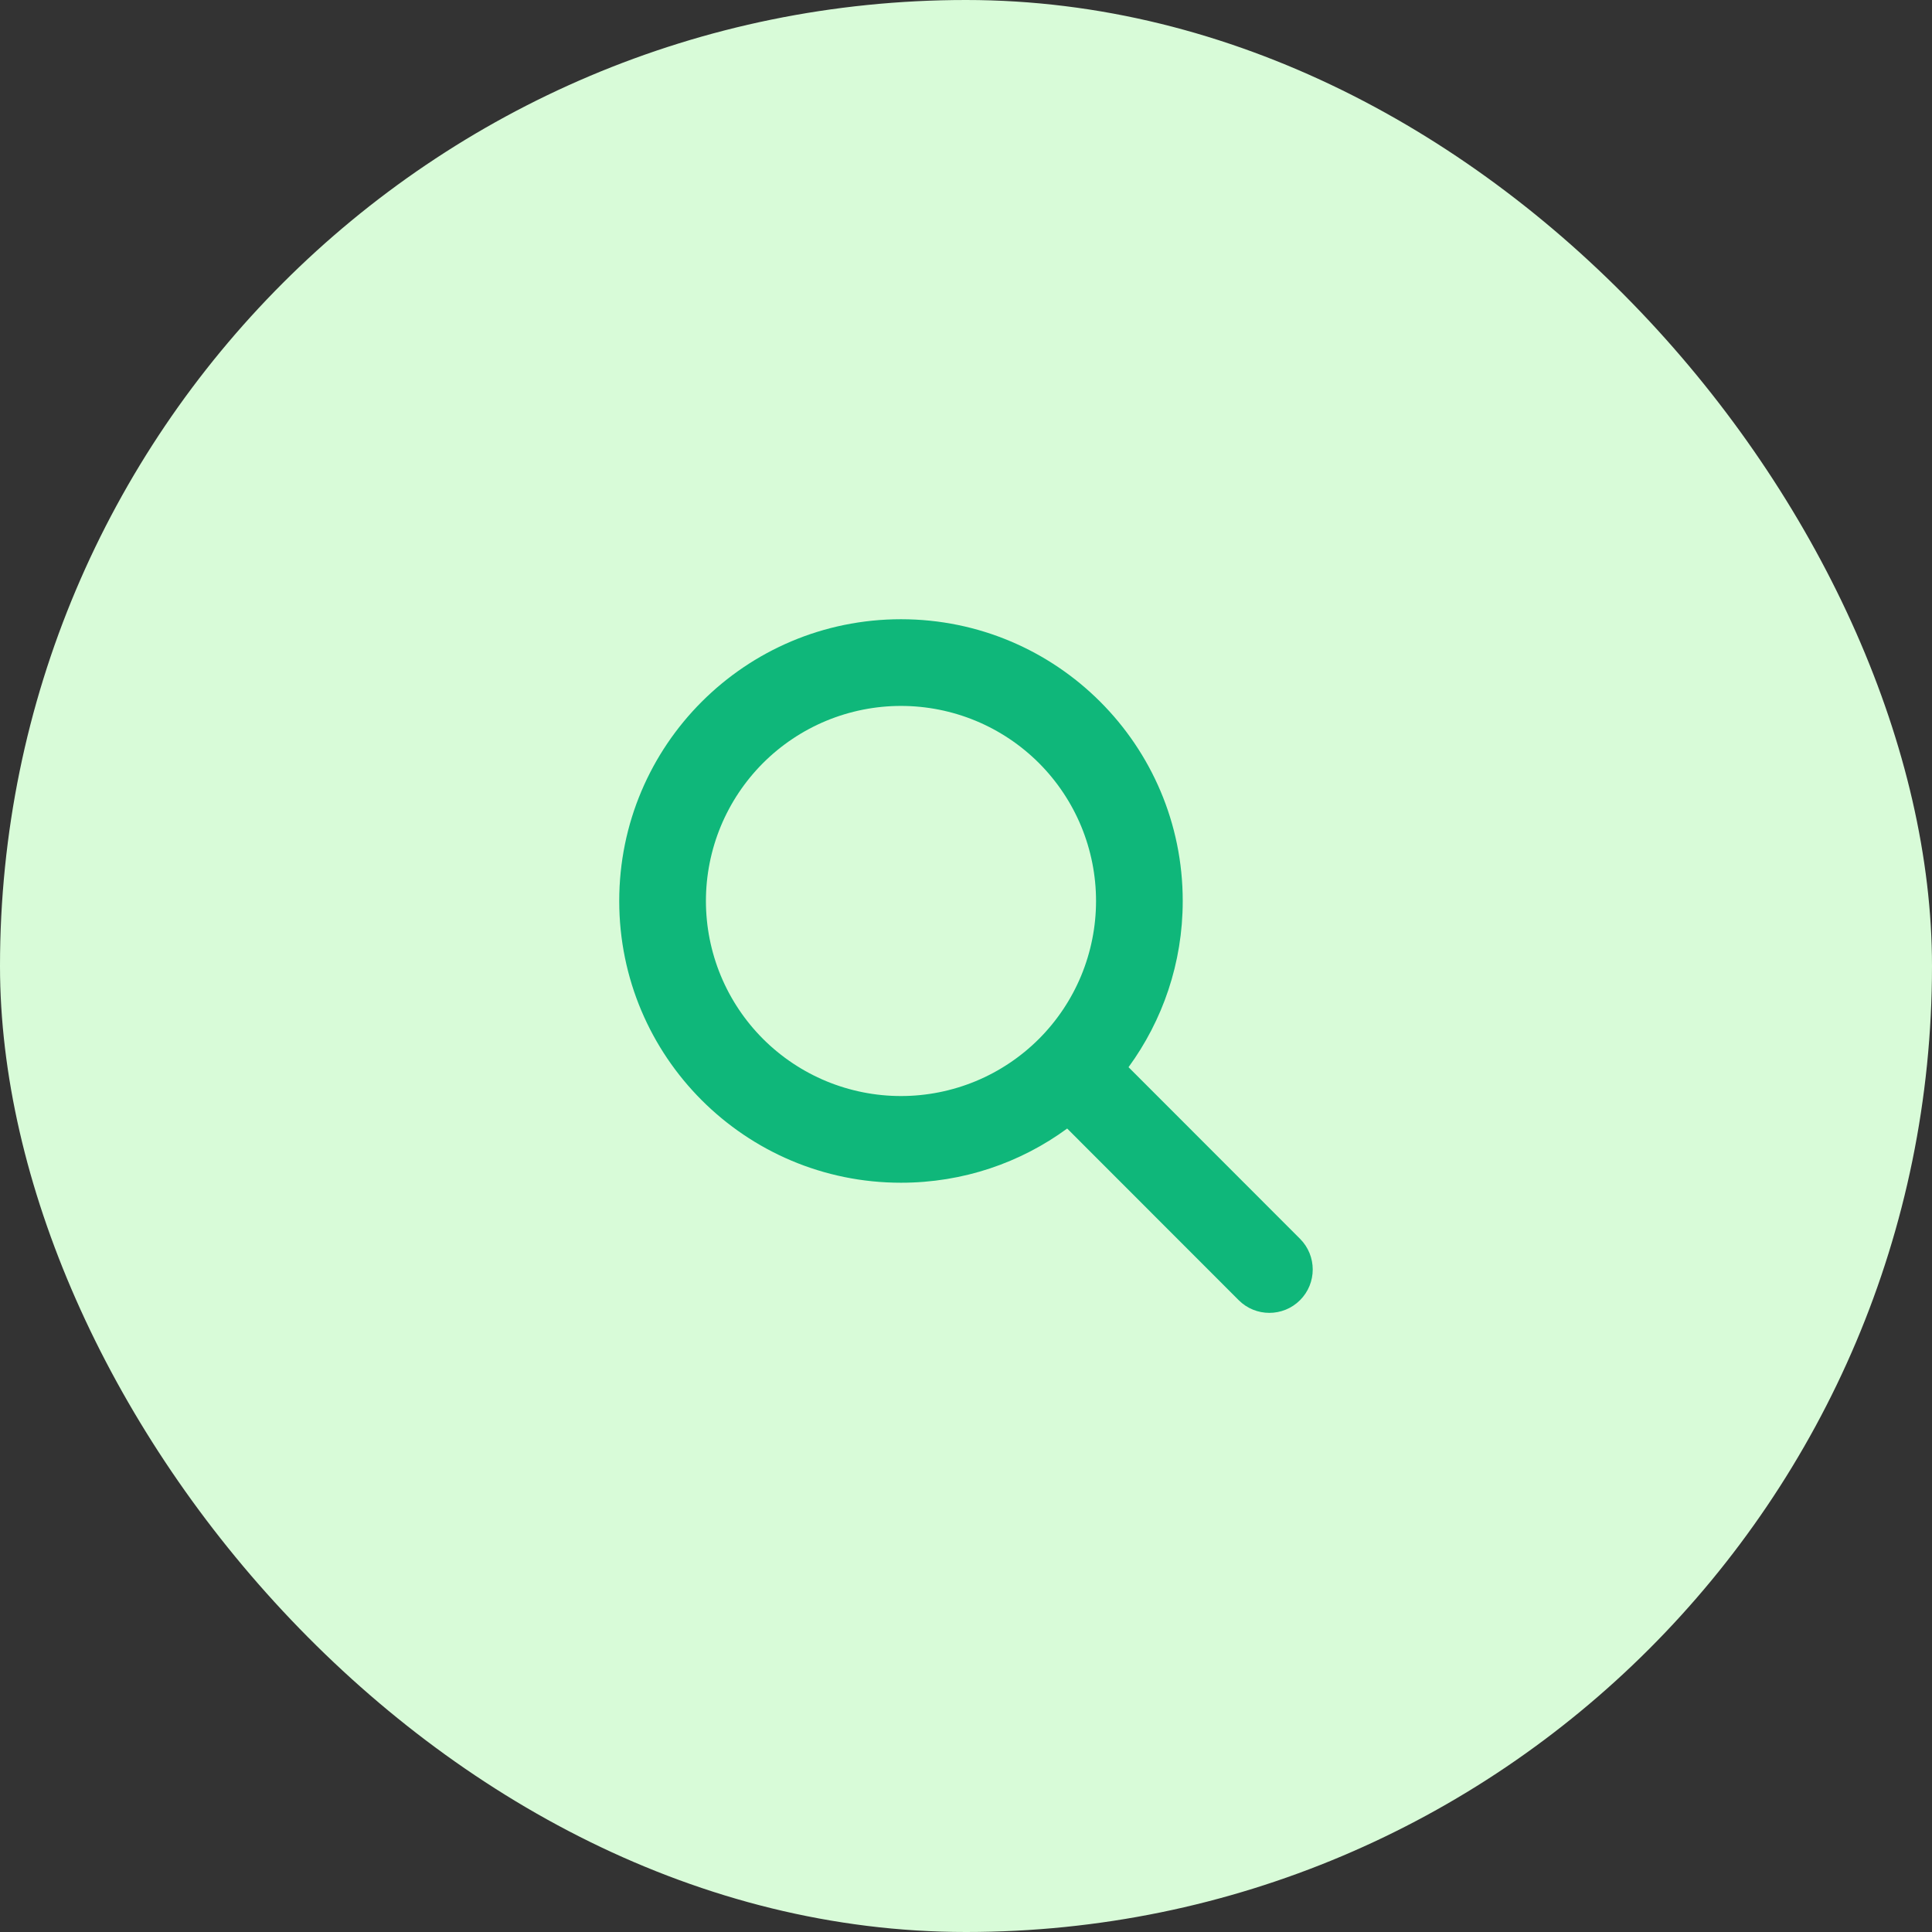
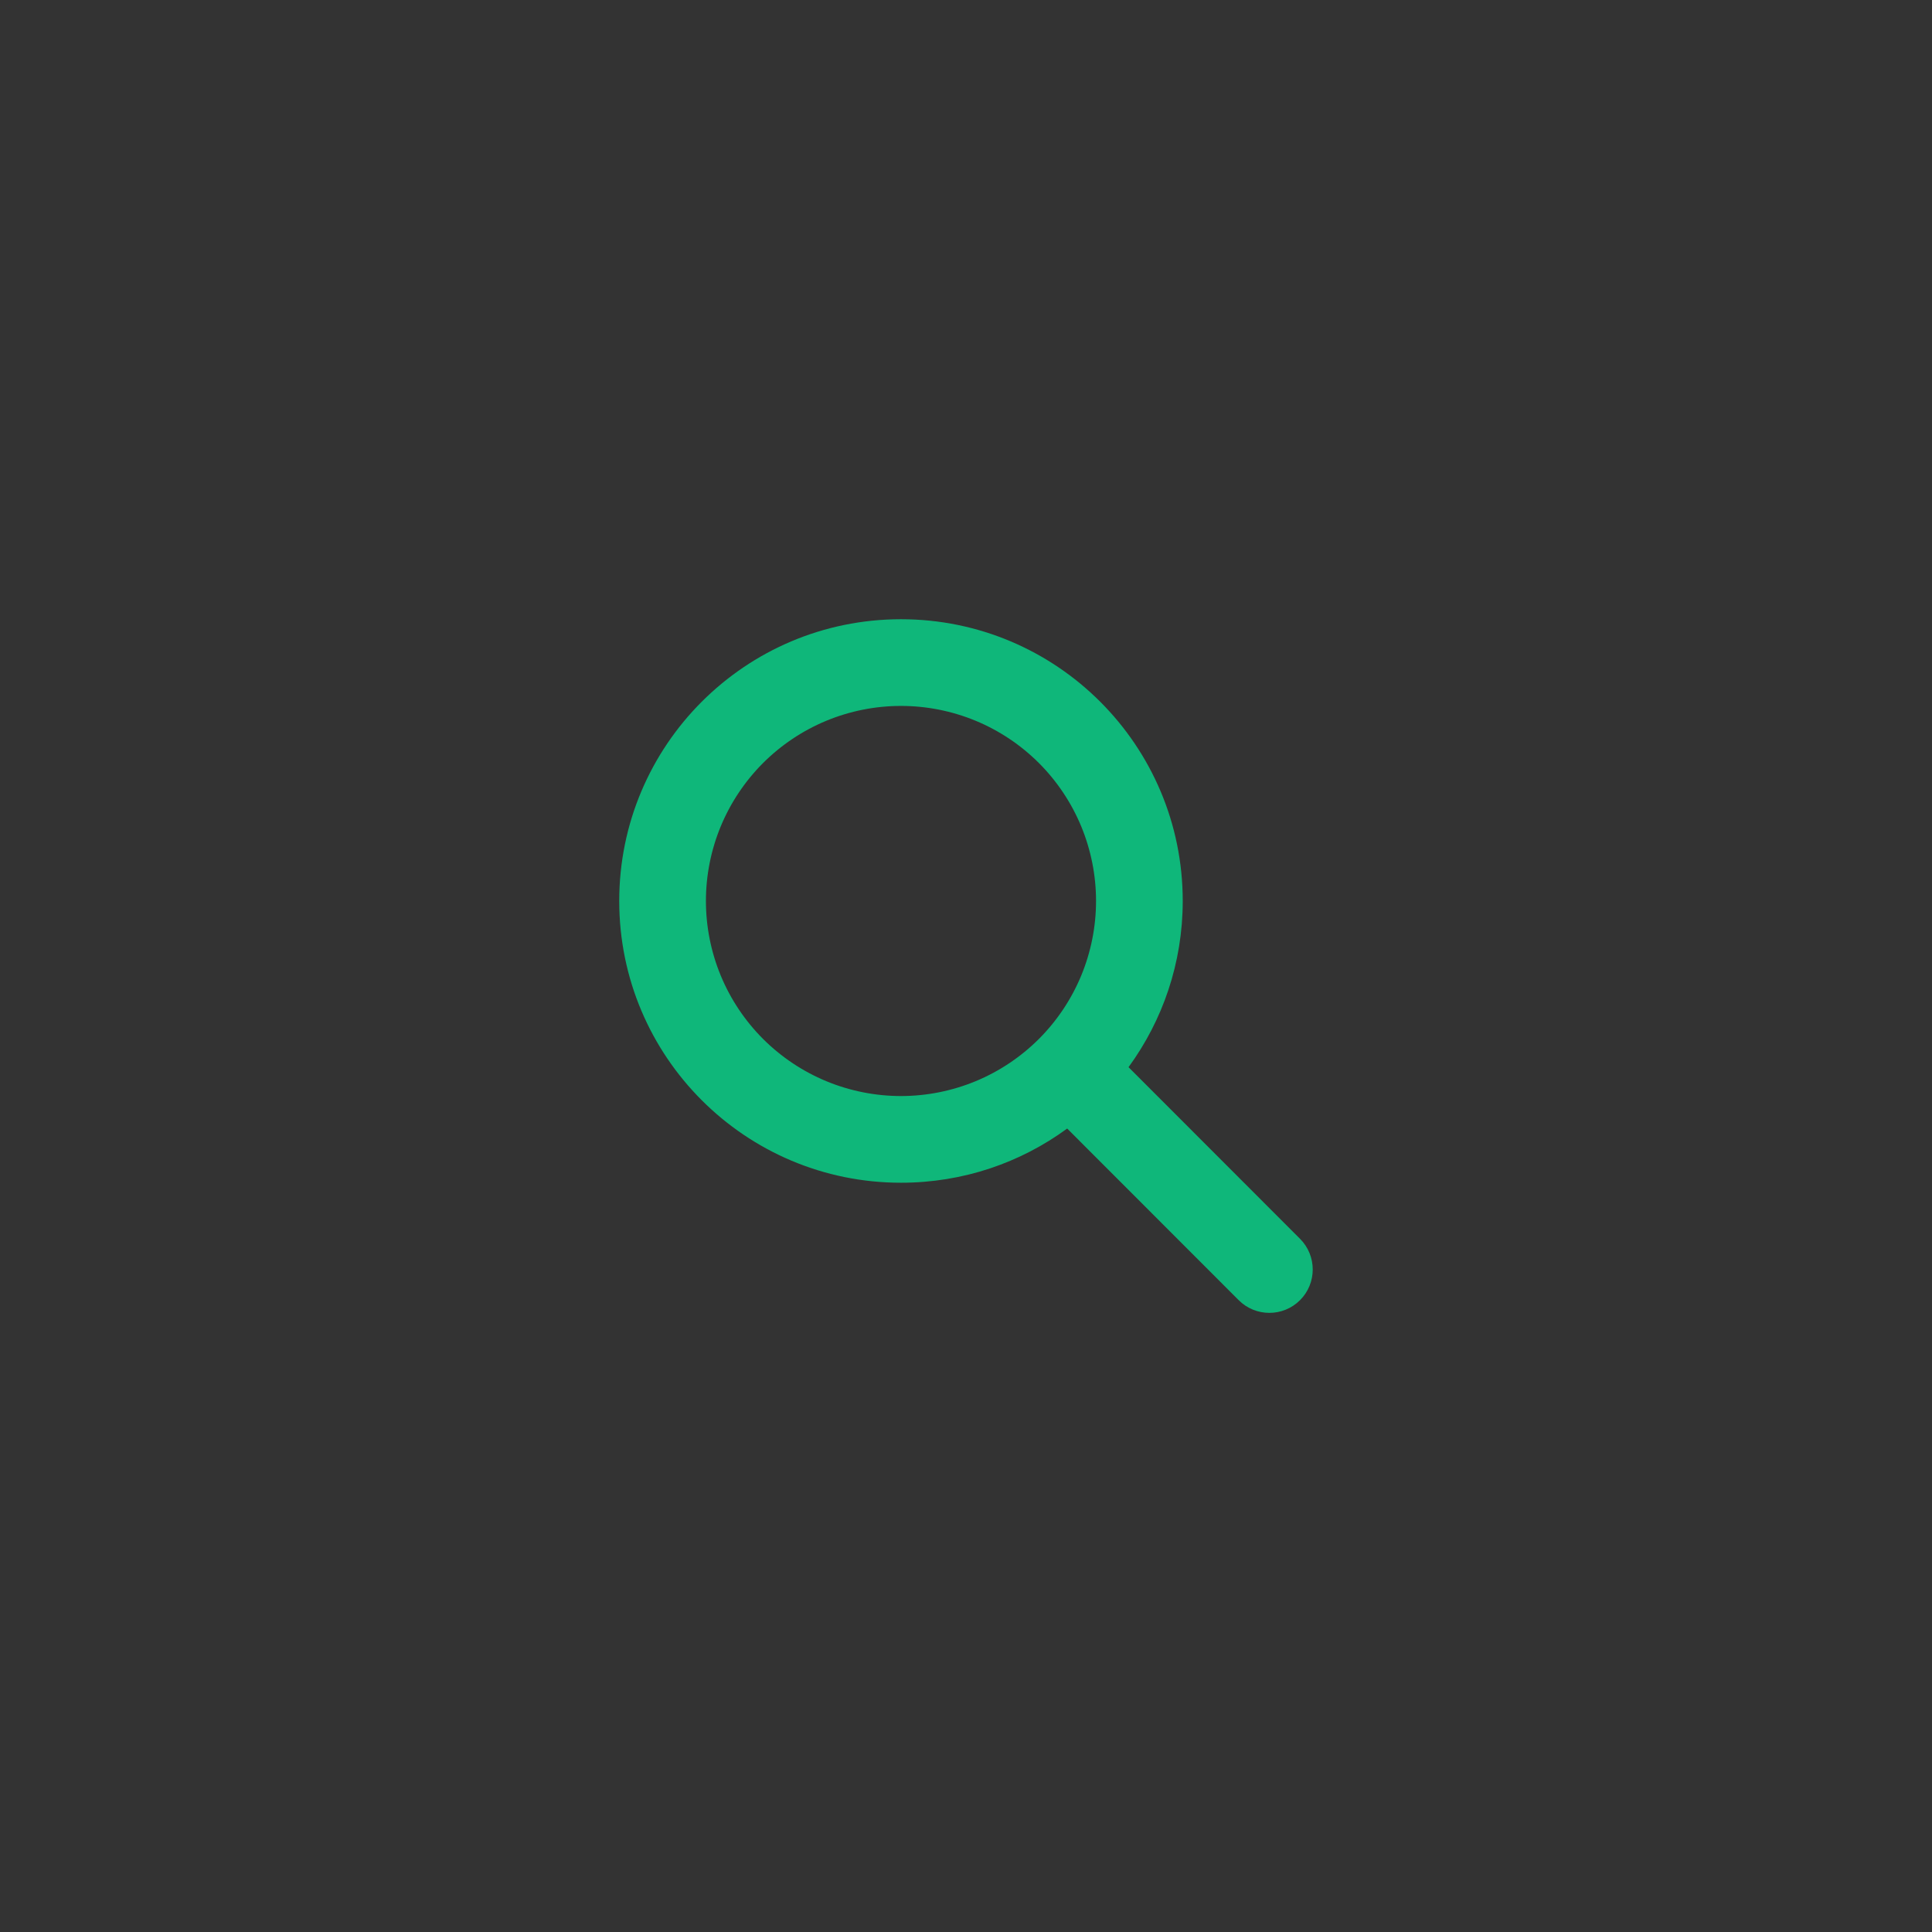
<svg xmlns="http://www.w3.org/2000/svg" width="78" height="78" viewBox="0 0 78 78" fill="none">
  <rect x="0" y="0" width="78" height="78" fill="#333333" stroke="none" />
-   <rect width="78" height="78" rx="39" fill="#D8FBD8" />
  <path d="M47.75 36.375C47.75 38.885 46.935 41.204 45.562 43.085L52.486 50.014C53.169 50.698 53.169 51.808 52.486 52.491C51.802 53.175 50.692 53.175 50.009 52.491L43.085 45.562C41.204 46.941 38.885 47.75 36.375 47.75C30.091 47.75 25 42.659 25 36.375C25 30.091 30.091 25 36.375 25C42.659 25 47.75 30.091 47.75 36.375ZM36.375 44.25C37.409 44.25 38.433 44.046 39.389 43.651C40.344 43.255 41.212 42.675 41.944 41.944C42.675 41.212 43.255 40.344 43.651 39.389C44.046 38.433 44.25 37.409 44.25 36.375C44.25 35.341 44.046 34.317 43.651 33.361C43.255 32.406 42.675 31.538 41.944 30.806C41.212 30.075 40.344 29.495 39.389 29.099C38.433 28.704 37.409 28.5 36.375 28.5C35.341 28.5 34.317 28.704 33.361 29.099C32.406 29.495 31.538 30.075 30.806 30.806C30.075 31.538 29.495 32.406 29.099 33.361C28.704 34.317 28.5 35.341 28.5 36.375C28.5 37.409 28.704 38.433 29.099 39.389C29.495 40.344 30.075 41.212 30.806 41.944C31.538 42.675 32.406 43.255 33.361 43.651C34.317 44.046 35.341 44.25 36.375 44.25Z" fill="#0FB77A" />
</svg>